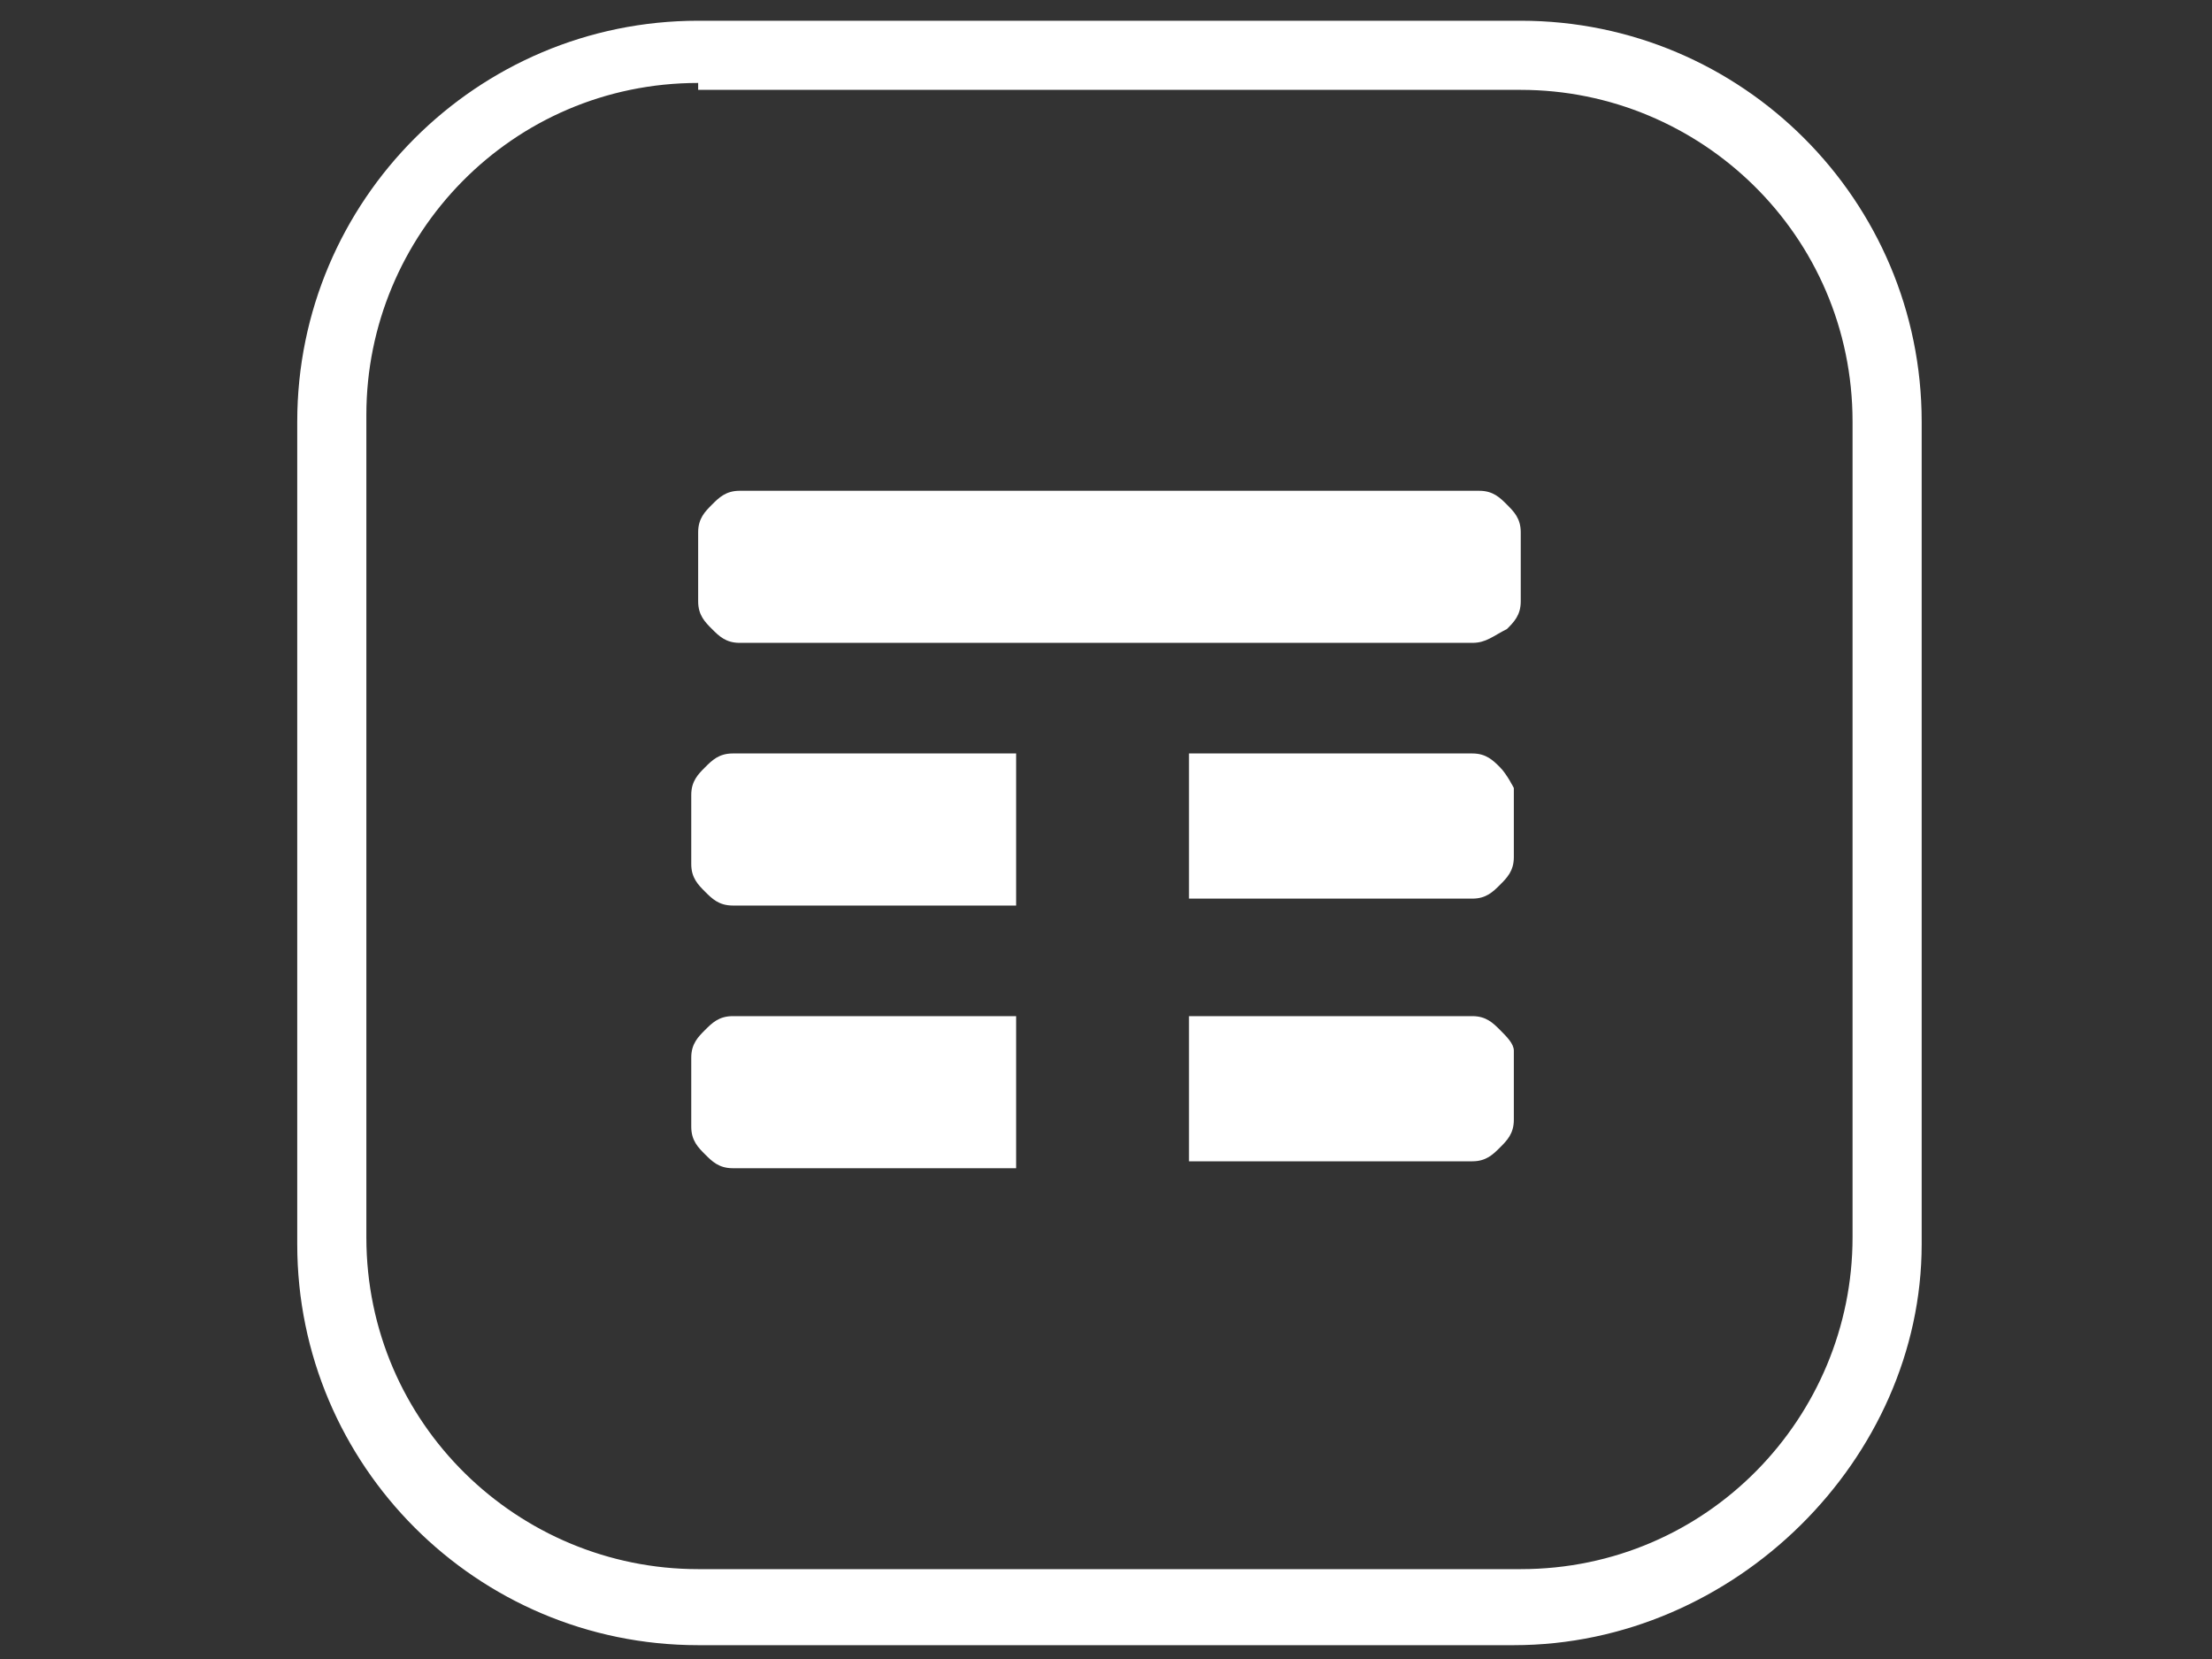
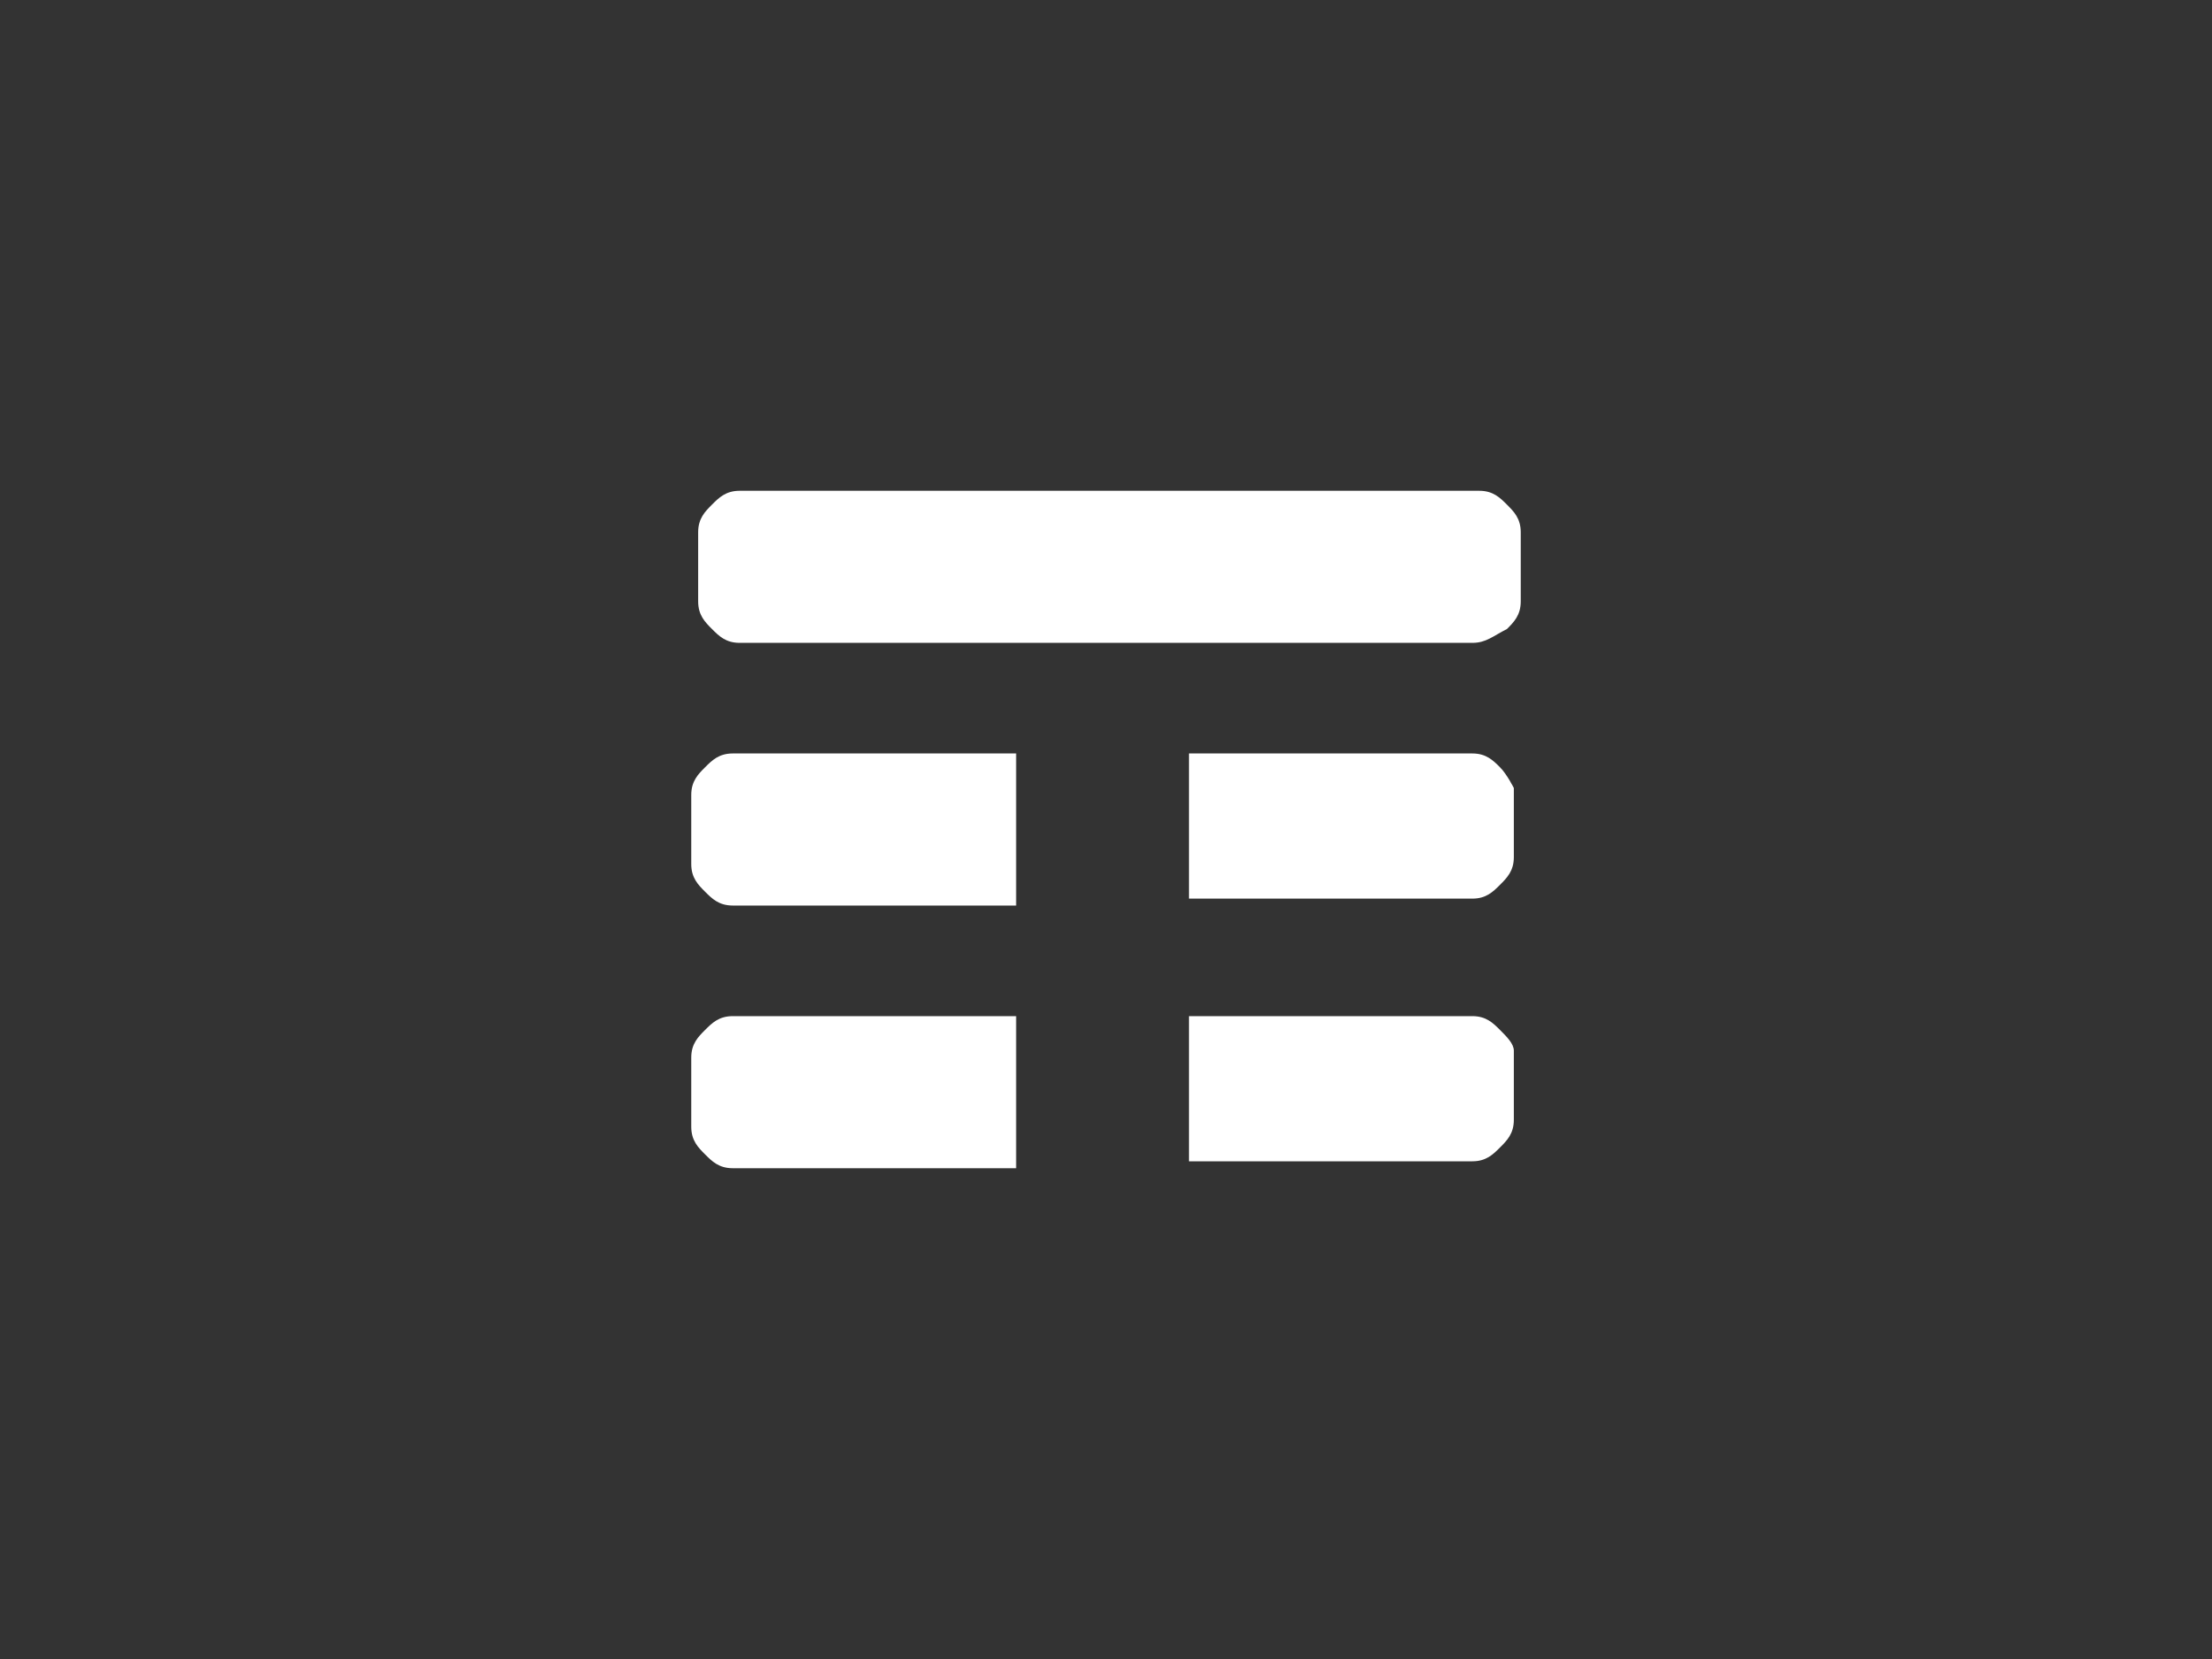
<svg xmlns="http://www.w3.org/2000/svg" width="32px" height="24px" viewBox="0 0 32 24" version="1.1">
  <rect x="0" y="0" width="32" height="24" fill="#333333" stroke="none" />
  <g id="icone_x2F_servizi_x2F_48x48_x2F_app-TIM">
-     <path id="Fill-1" fill-rule="evenodd" fill="#FFFFFF" d="M10.1,1.2c-2.7,0-4.8,2.2-4.8,4.8v11.9c0,2.7,2.2,4.8,4.8,4.8h11.9   c2.7,0,4.8-2.2,4.8-4.8V6.1c0-2.7-2.2-4.8-4.8-4.8H10.1z M21.9,23.8H10.1c-3.2,0-5.8-2.6-5.8-5.8V6.1c0-3.2,2.6-5.8,5.8-5.8h11.9   c3.2,0,5.8,2.6,5.8,5.8v11.9C27.8,21.1,25.1,23.8,21.9,23.8L21.9,23.8z" />
    <path id="Fill-3" fill-rule="evenodd" fill="#FFFFFF" d="M14.7,14.7h-4.1c-0.2,0-0.3,0.1-0.4,0.2c-0.1,0.1-0.2,0.2-0.2,0.4v1   c0,0.2,0.1,0.3,0.2,0.4c0.1,0.1,0.2,0.2,0.4,0.2h4.1V14.7z M21.7,14.9c-0.1-0.1-0.2-0.2-0.4-0.2h-4.1v2.1h4.1   c0.2,0,0.3-0.1,0.4-0.2c0.1-0.1,0.2-0.2,0.2-0.4v-1C21.9,15.1,21.8,15,21.7,14.9L21.7,14.9z M21.7,11.1c-0.1-0.1-0.2-0.2-0.4-0.2   h-4.1v2.1h4.1c0.2,0,0.3-0.1,0.4-0.2c0.1-0.1,0.2-0.2,0.2-0.4v-1C21.9,11.4,21.8,11.2,21.7,11.1L21.7,11.1z M14.7,10.9l-4.1,0   c-0.2,0-0.3,0.1-0.4,0.2c-0.1,0.1-0.2,0.2-0.2,0.4v1c0,0.2,0.1,0.3,0.2,0.4c0.1,0.1,0.2,0.2,0.4,0.2h4.1V10.9z M21.3,9.3H10.7   c-0.2,0-0.3-0.1-0.4-0.2c-0.1-0.1-0.2-0.2-0.2-0.4v-1c0-0.2,0.1-0.3,0.2-0.4c0.1-0.1,0.2-0.2,0.4-0.2h10.7c0.2,0,0.3,0.1,0.4,0.2   c0.1,0.1,0.2,0.2,0.2,0.4v1c0,0.2-0.1,0.3-0.2,0.4C21.6,9.2,21.5,9.3,21.3,9.3L21.3,9.3z" />
  </g>
</svg>